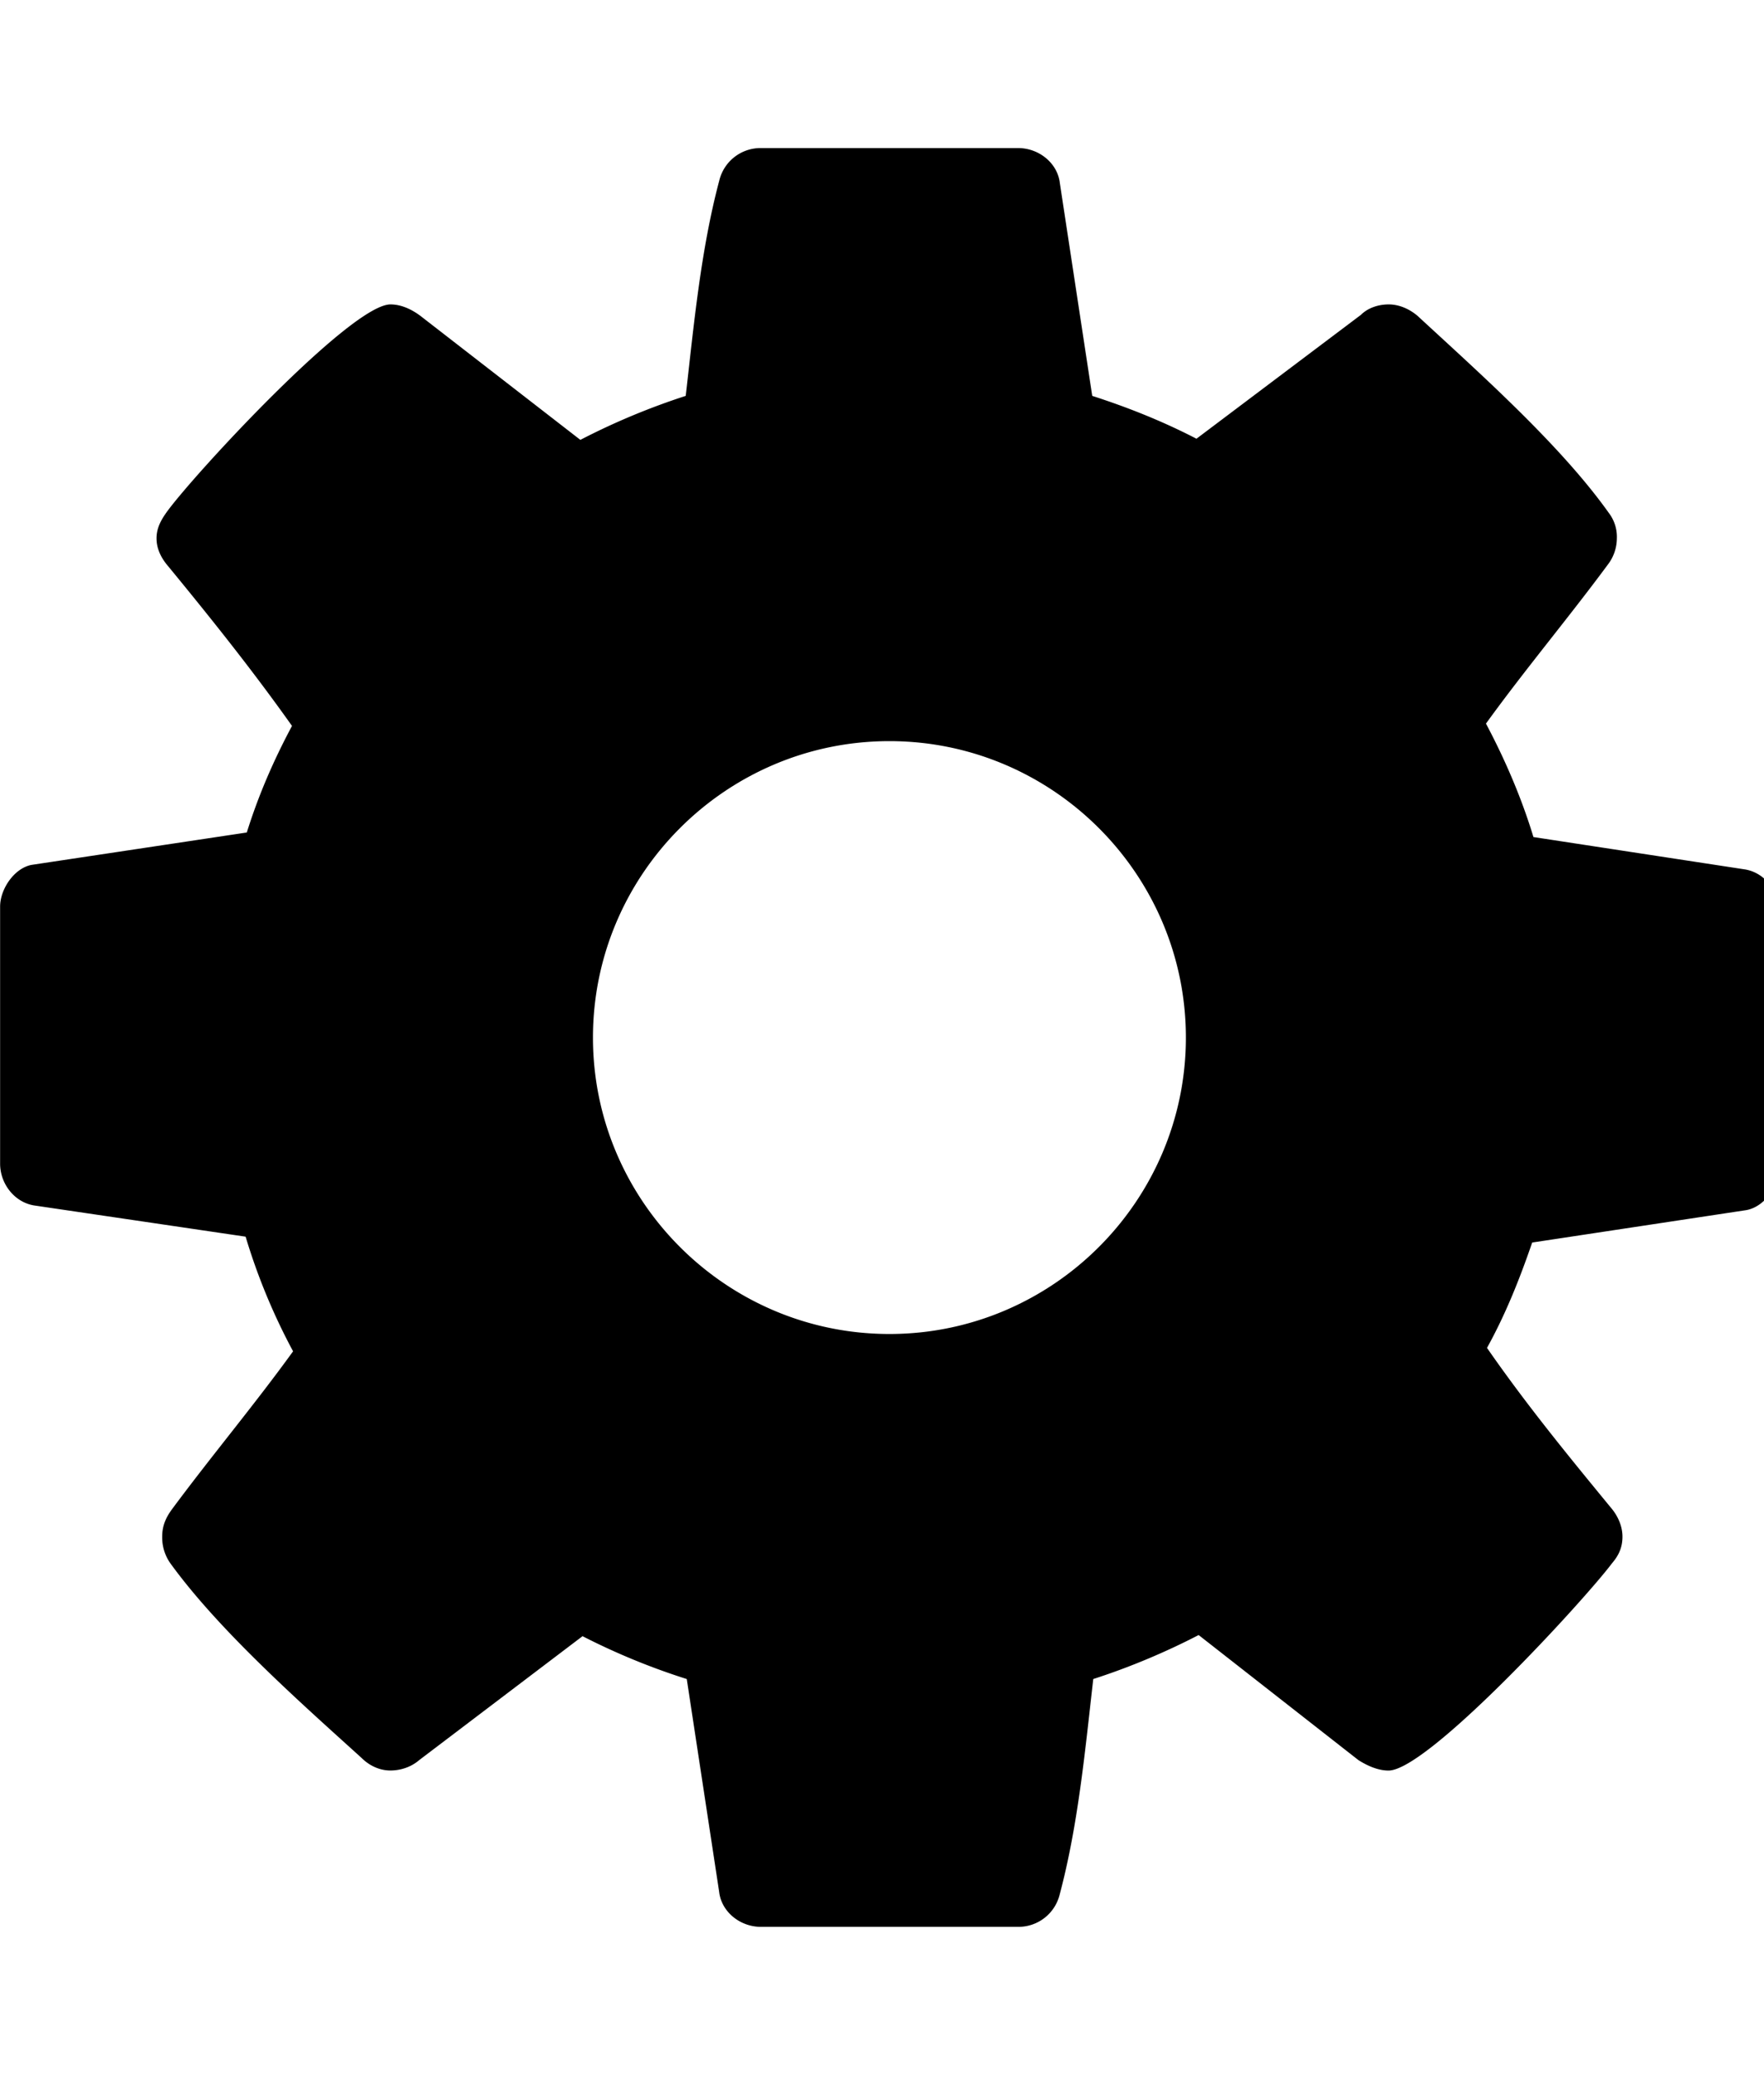
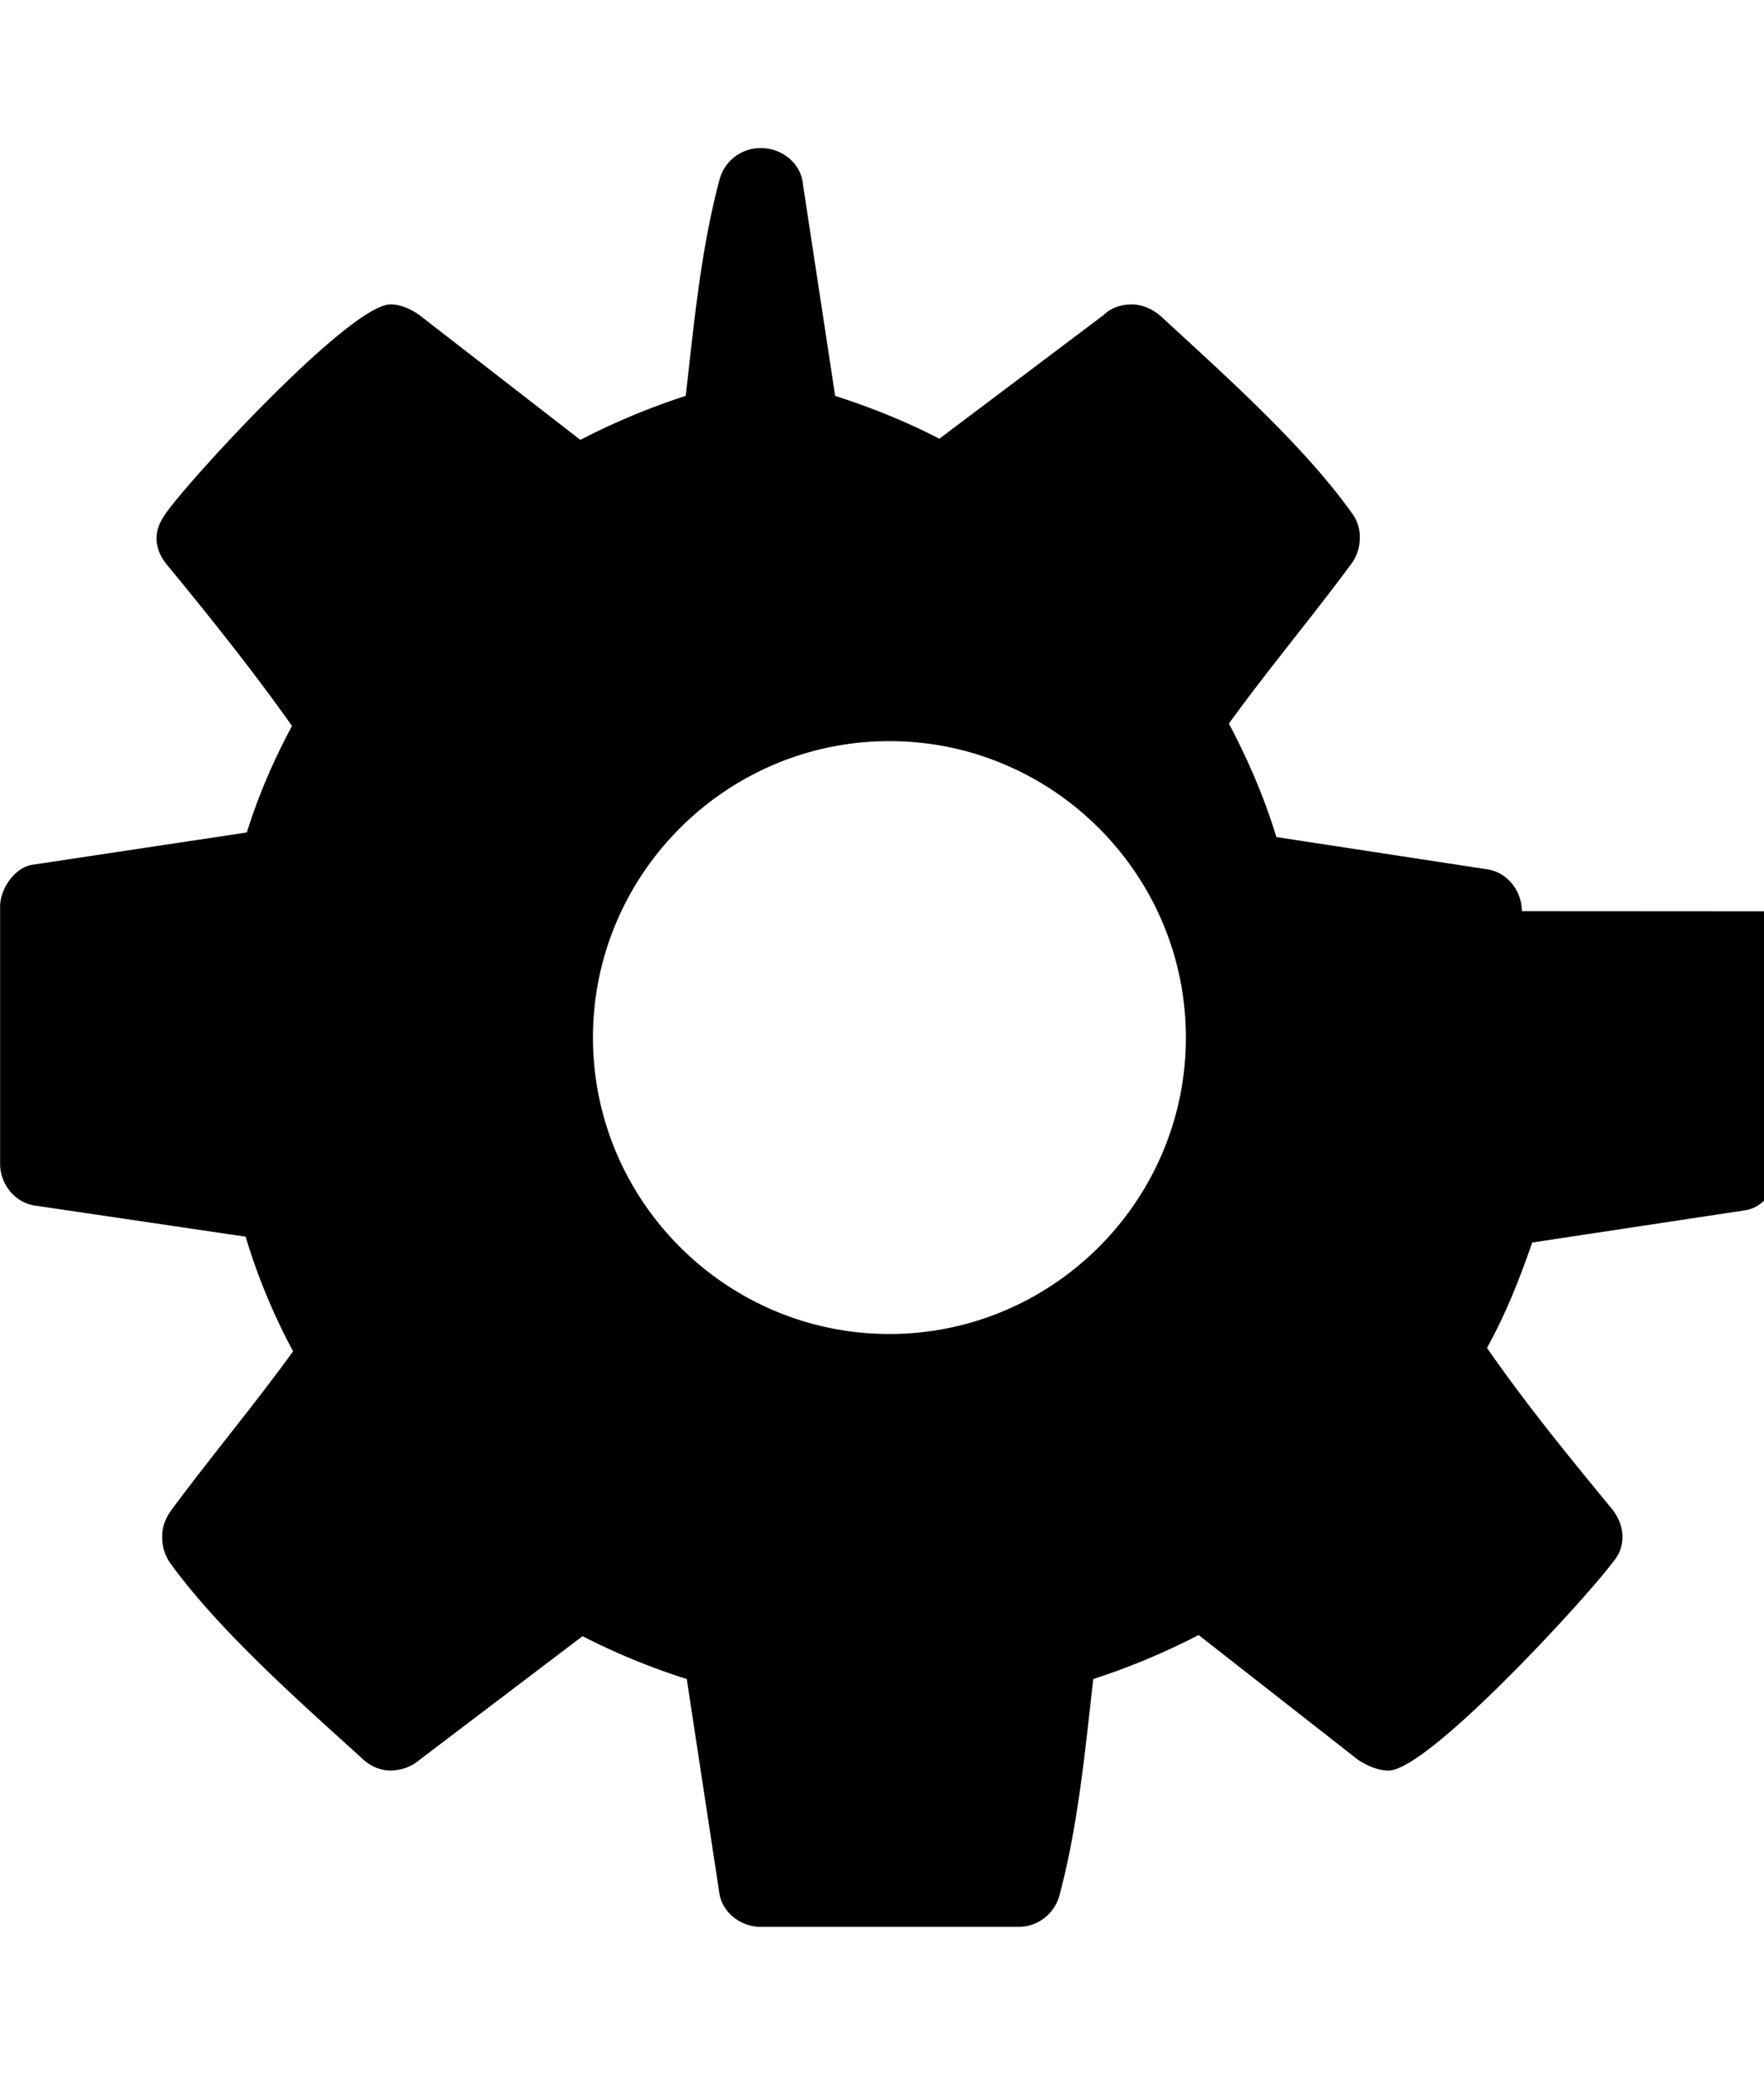
<svg xmlns="http://www.w3.org/2000/svg" width="34" height="40" viewBox="0 0 34 40">
-   <path d="M22.857 20c0-3.147-2.567-5.714-5.714-5.714S11.429 16.853 11.429 20s2.567 5.714 5.714 5.714 5.714-2.567 5.714-5.714zm11.429-2.433v4.955c0 .335-.268.737-.625.804l-4.129.625c-.246.714-.513 1.384-.871 2.031.759 1.094 1.563 2.076 2.388 3.08.134.156.223.357.223.558s-.067.357-.201.513c-.536.714-3.549 3.996-4.308 3.996-.201 0-.402-.089-.58-.201l-3.08-2.411c-.647.335-1.339.625-2.031.848-.156 1.362-.29 2.813-.647 4.152a.818.818 0 0 1-.804.625h-4.955c-.402 0-.759-.29-.804-.67l-.625-4.107a13.053 13.053 0 0 1-2.009-.826l-3.147 2.388c-.156.134-.357.201-.558.201s-.402-.089-.558-.246c-1.183-1.071-2.746-2.455-3.683-3.75a.865.865 0 0 1-.156-.513c0-.201.067-.357.179-.513.759-1.027 1.585-2.009 2.344-3.058a11.85 11.85 0 0 1-.915-2.21l-4.085-.603c-.379-.067-.647-.424-.647-.804v-4.955c0-.335.268-.737.603-.804l4.152-.625c.223-.714.513-1.384.871-2.054-.759-1.071-1.563-2.076-2.388-3.08-.134-.156-.223-.335-.223-.536s.089-.357.201-.513c.536-.737 3.549-3.996 4.308-3.996.201 0 .402.089.58.223l3.08 2.388a13.401 13.401 0 0 1 2.031-.848c.156-1.362.29-2.813.647-4.152a.818.818 0 0 1 .804-.625h4.955c.402 0 .759.29.804.67l.625 4.107c.692.223 1.362.491 2.009.826l3.17-2.388c.134-.134.335-.201.536-.201s.402.089.558.223c1.183 1.094 2.746 2.478 3.683 3.795a.76.76 0 0 1 .156.491.839.839 0 0 1-.179.513c-.759 1.027-1.585 2.009-2.344 3.058.379.714.692 1.451.915 2.187l4.085.625c.379.067.647.424.647.804z" />
+   <path d="M22.857 20c0-3.147-2.567-5.714-5.714-5.714S11.429 16.853 11.429 20s2.567 5.714 5.714 5.714 5.714-2.567 5.714-5.714zm11.429-2.433v4.955c0 .335-.268.737-.625.804l-4.129.625c-.246.714-.513 1.384-.871 2.031.759 1.094 1.563 2.076 2.388 3.08.134.156.223.357.223.558s-.067.357-.201.513c-.536.714-3.549 3.996-4.308 3.996-.201 0-.402-.089-.58-.201l-3.08-2.411c-.647.335-1.339.625-2.031.848-.156 1.362-.29 2.813-.647 4.152a.818.818 0 0 1-.804.625h-4.955c-.402 0-.759-.29-.804-.67l-.625-4.107a13.053 13.053 0 0 1-2.009-.826l-3.147 2.388c-.156.134-.357.201-.558.201s-.402-.089-.558-.246c-1.183-1.071-2.746-2.455-3.683-3.75a.865.865 0 0 1-.156-.513c0-.201.067-.357.179-.513.759-1.027 1.585-2.009 2.344-3.058a11.85 11.85 0 0 1-.915-2.21l-4.085-.603c-.379-.067-.647-.424-.647-.804v-4.955c0-.335.268-.737.603-.804l4.152-.625c.223-.714.513-1.384.871-2.054-.759-1.071-1.563-2.076-2.388-3.08-.134-.156-.223-.335-.223-.536s.089-.357.201-.513c.536-.737 3.549-3.996 4.308-3.996.201 0 .402.089.58.223l3.08 2.388a13.401 13.401 0 0 1 2.031-.848c.156-1.362.29-2.813.647-4.152a.818.818 0 0 1 .804-.625c.402 0 .759.29.804.67l.625 4.107c.692.223 1.362.491 2.009.826l3.17-2.388c.134-.134.335-.201.536-.201s.402.089.558.223c1.183 1.094 2.746 2.478 3.683 3.795a.76.76 0 0 1 .156.491.839.839 0 0 1-.179.513c-.759 1.027-1.585 2.009-2.344 3.058.379.714.692 1.451.915 2.187l4.085.625c.379.067.647.424.647.804z" />
</svg>